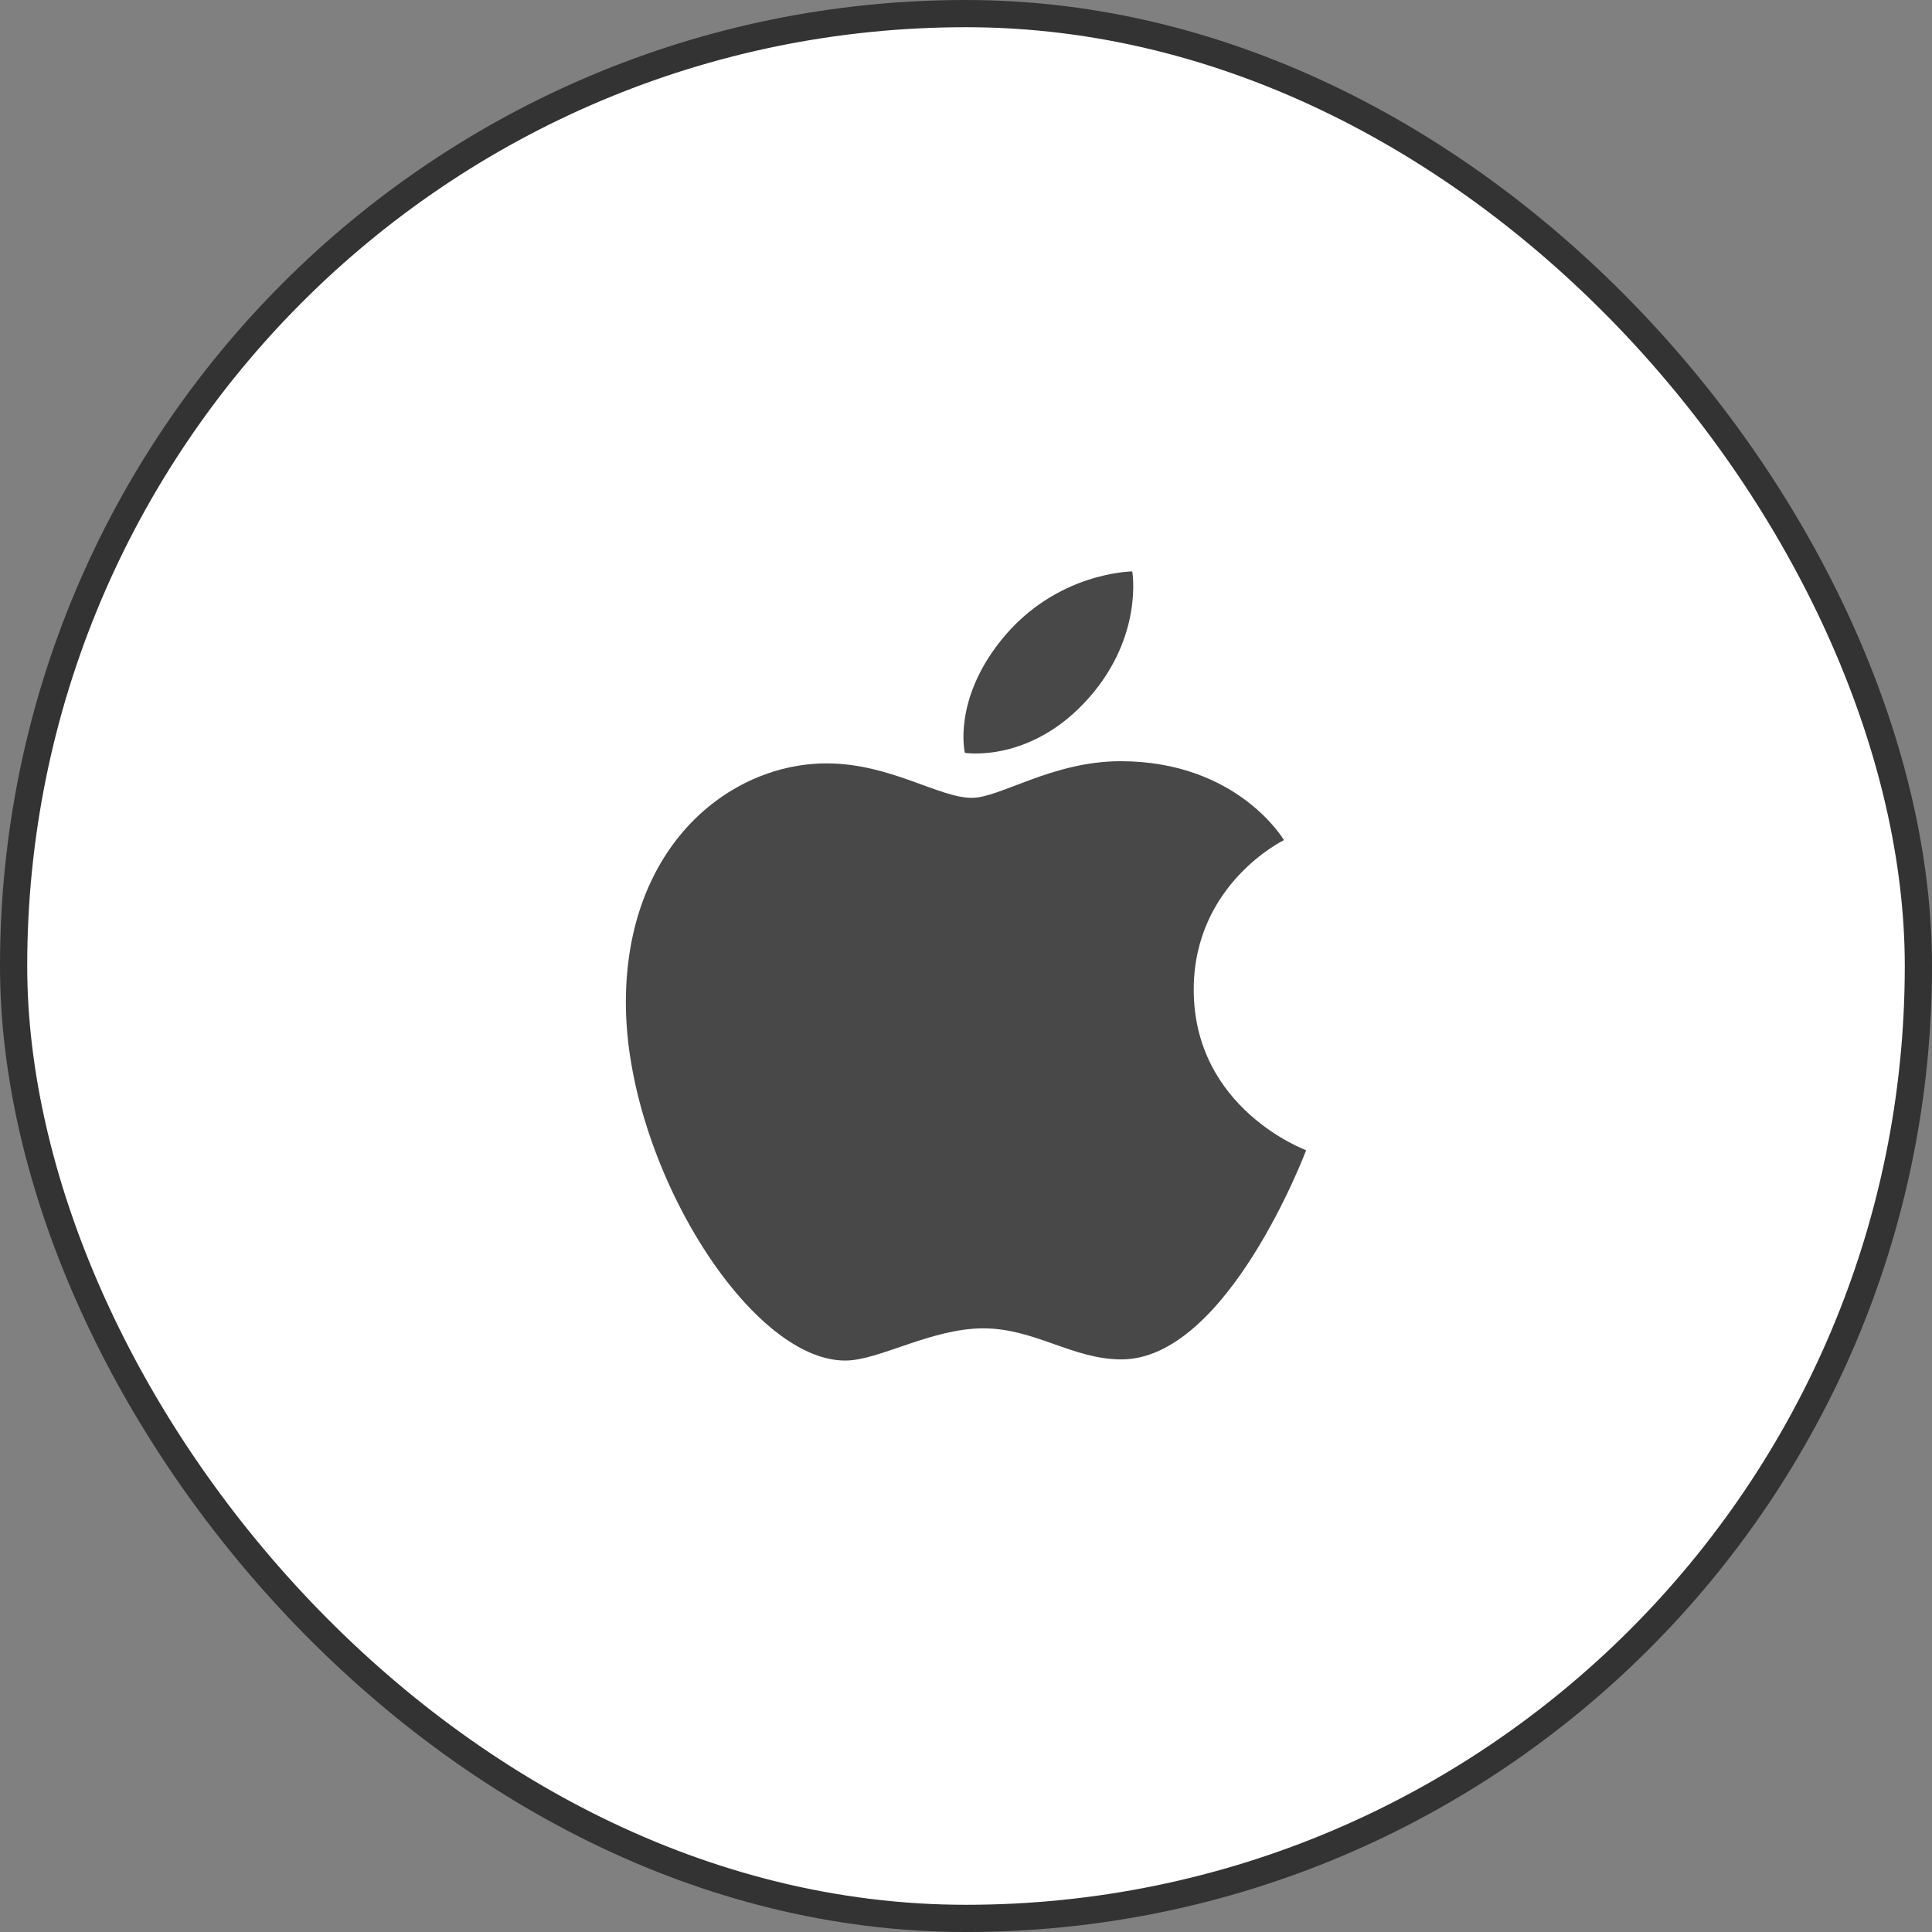
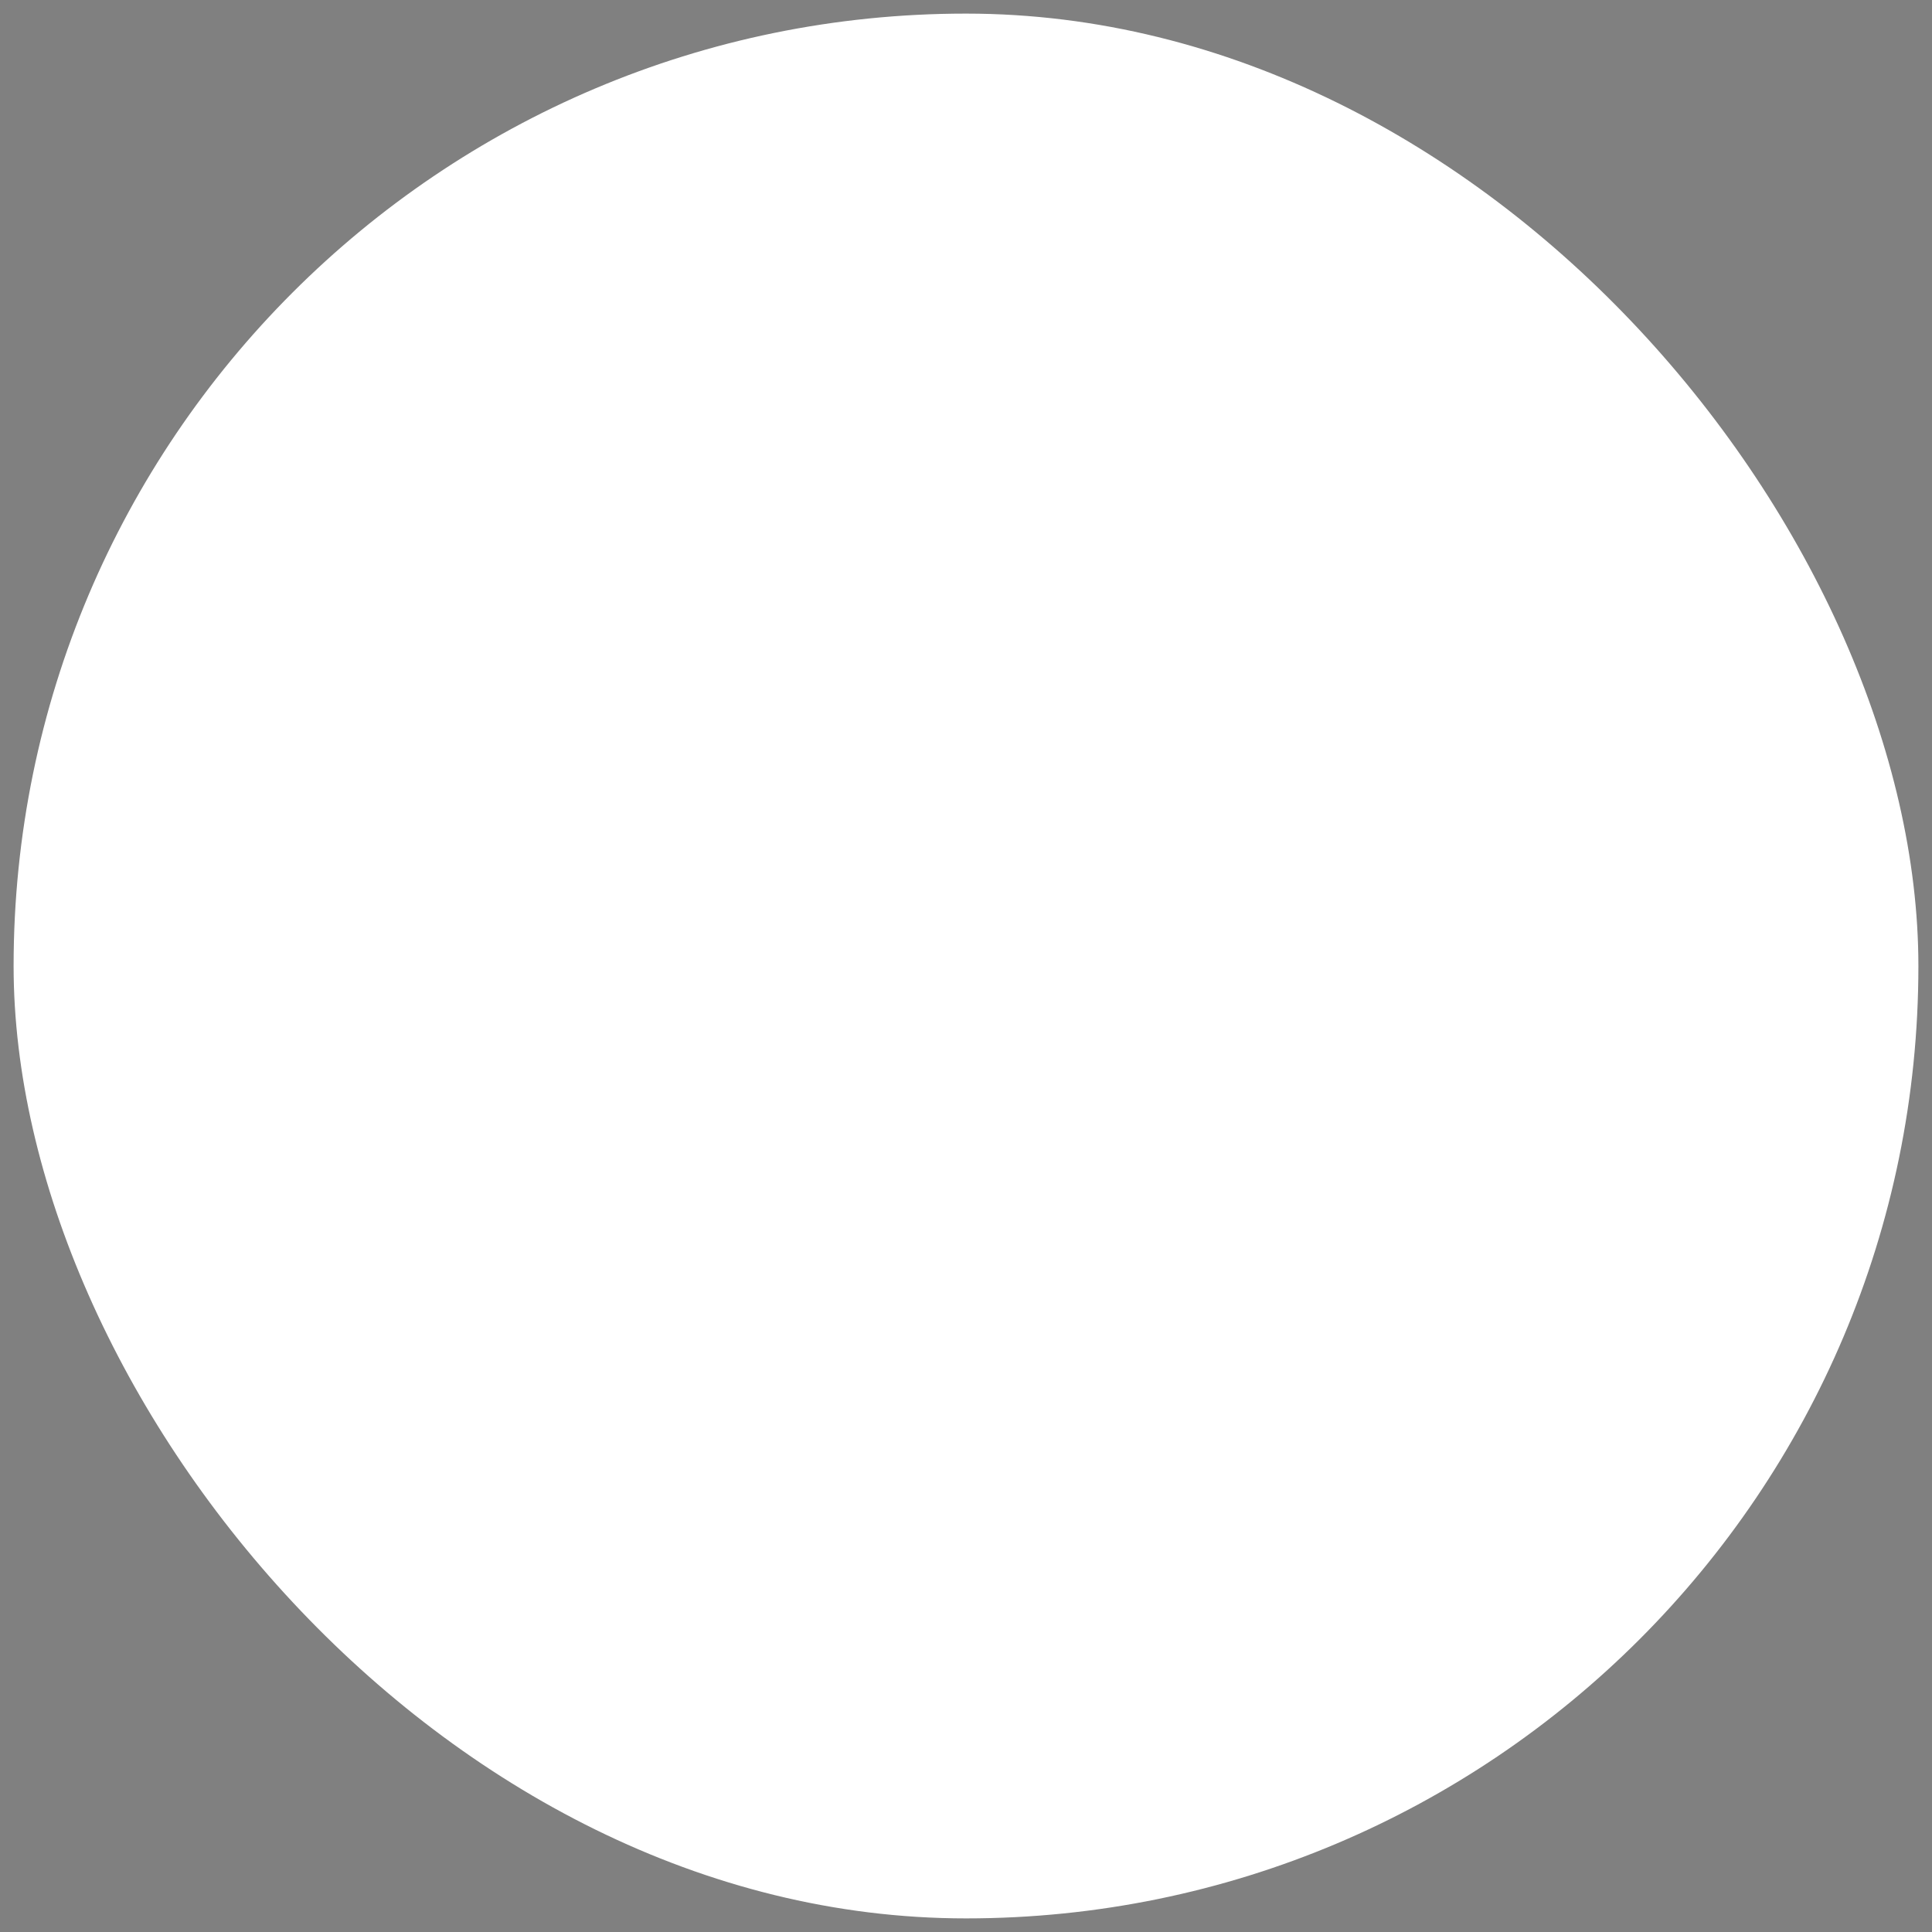
<svg xmlns="http://www.w3.org/2000/svg" width="71" height="71" viewBox="0 0 71 71" fill="none">
  <rect x="0" y="0" width="71" height="71" fill="#808080" stroke="none" />
  <rect x="0.5" y="0.5" width="70" height="70" rx="35" fill="white" />
-   <rect x="0.5" y="0.5" width="70" height="70" rx="35" stroke="#333333" />
-   <path d="M36.794 23.524C38.809 21.012 41.61 21 41.61 21C41.61 21 42.027 23.361 40.025 25.636C37.888 28.064 35.458 27.667 35.458 27.667C35.458 27.667 35.002 25.757 36.794 23.524ZM35.715 29.321C36.751 29.321 38.675 27.974 41.179 27.974C45.489 27.974 47.185 30.874 47.185 30.874C47.185 30.874 43.869 32.477 43.869 36.368C43.869 40.758 48 42.27 48 42.27C48 42.27 45.112 49.957 41.211 49.957C39.419 49.957 38.026 48.816 36.139 48.816C34.215 48.816 32.306 50 31.062 50C27.5 50 23 42.708 23 36.846C23 31.079 26.809 28.054 30.382 28.054C32.705 28.054 34.507 29.321 35.715 29.321Z" fill="#484848" />
</svg>